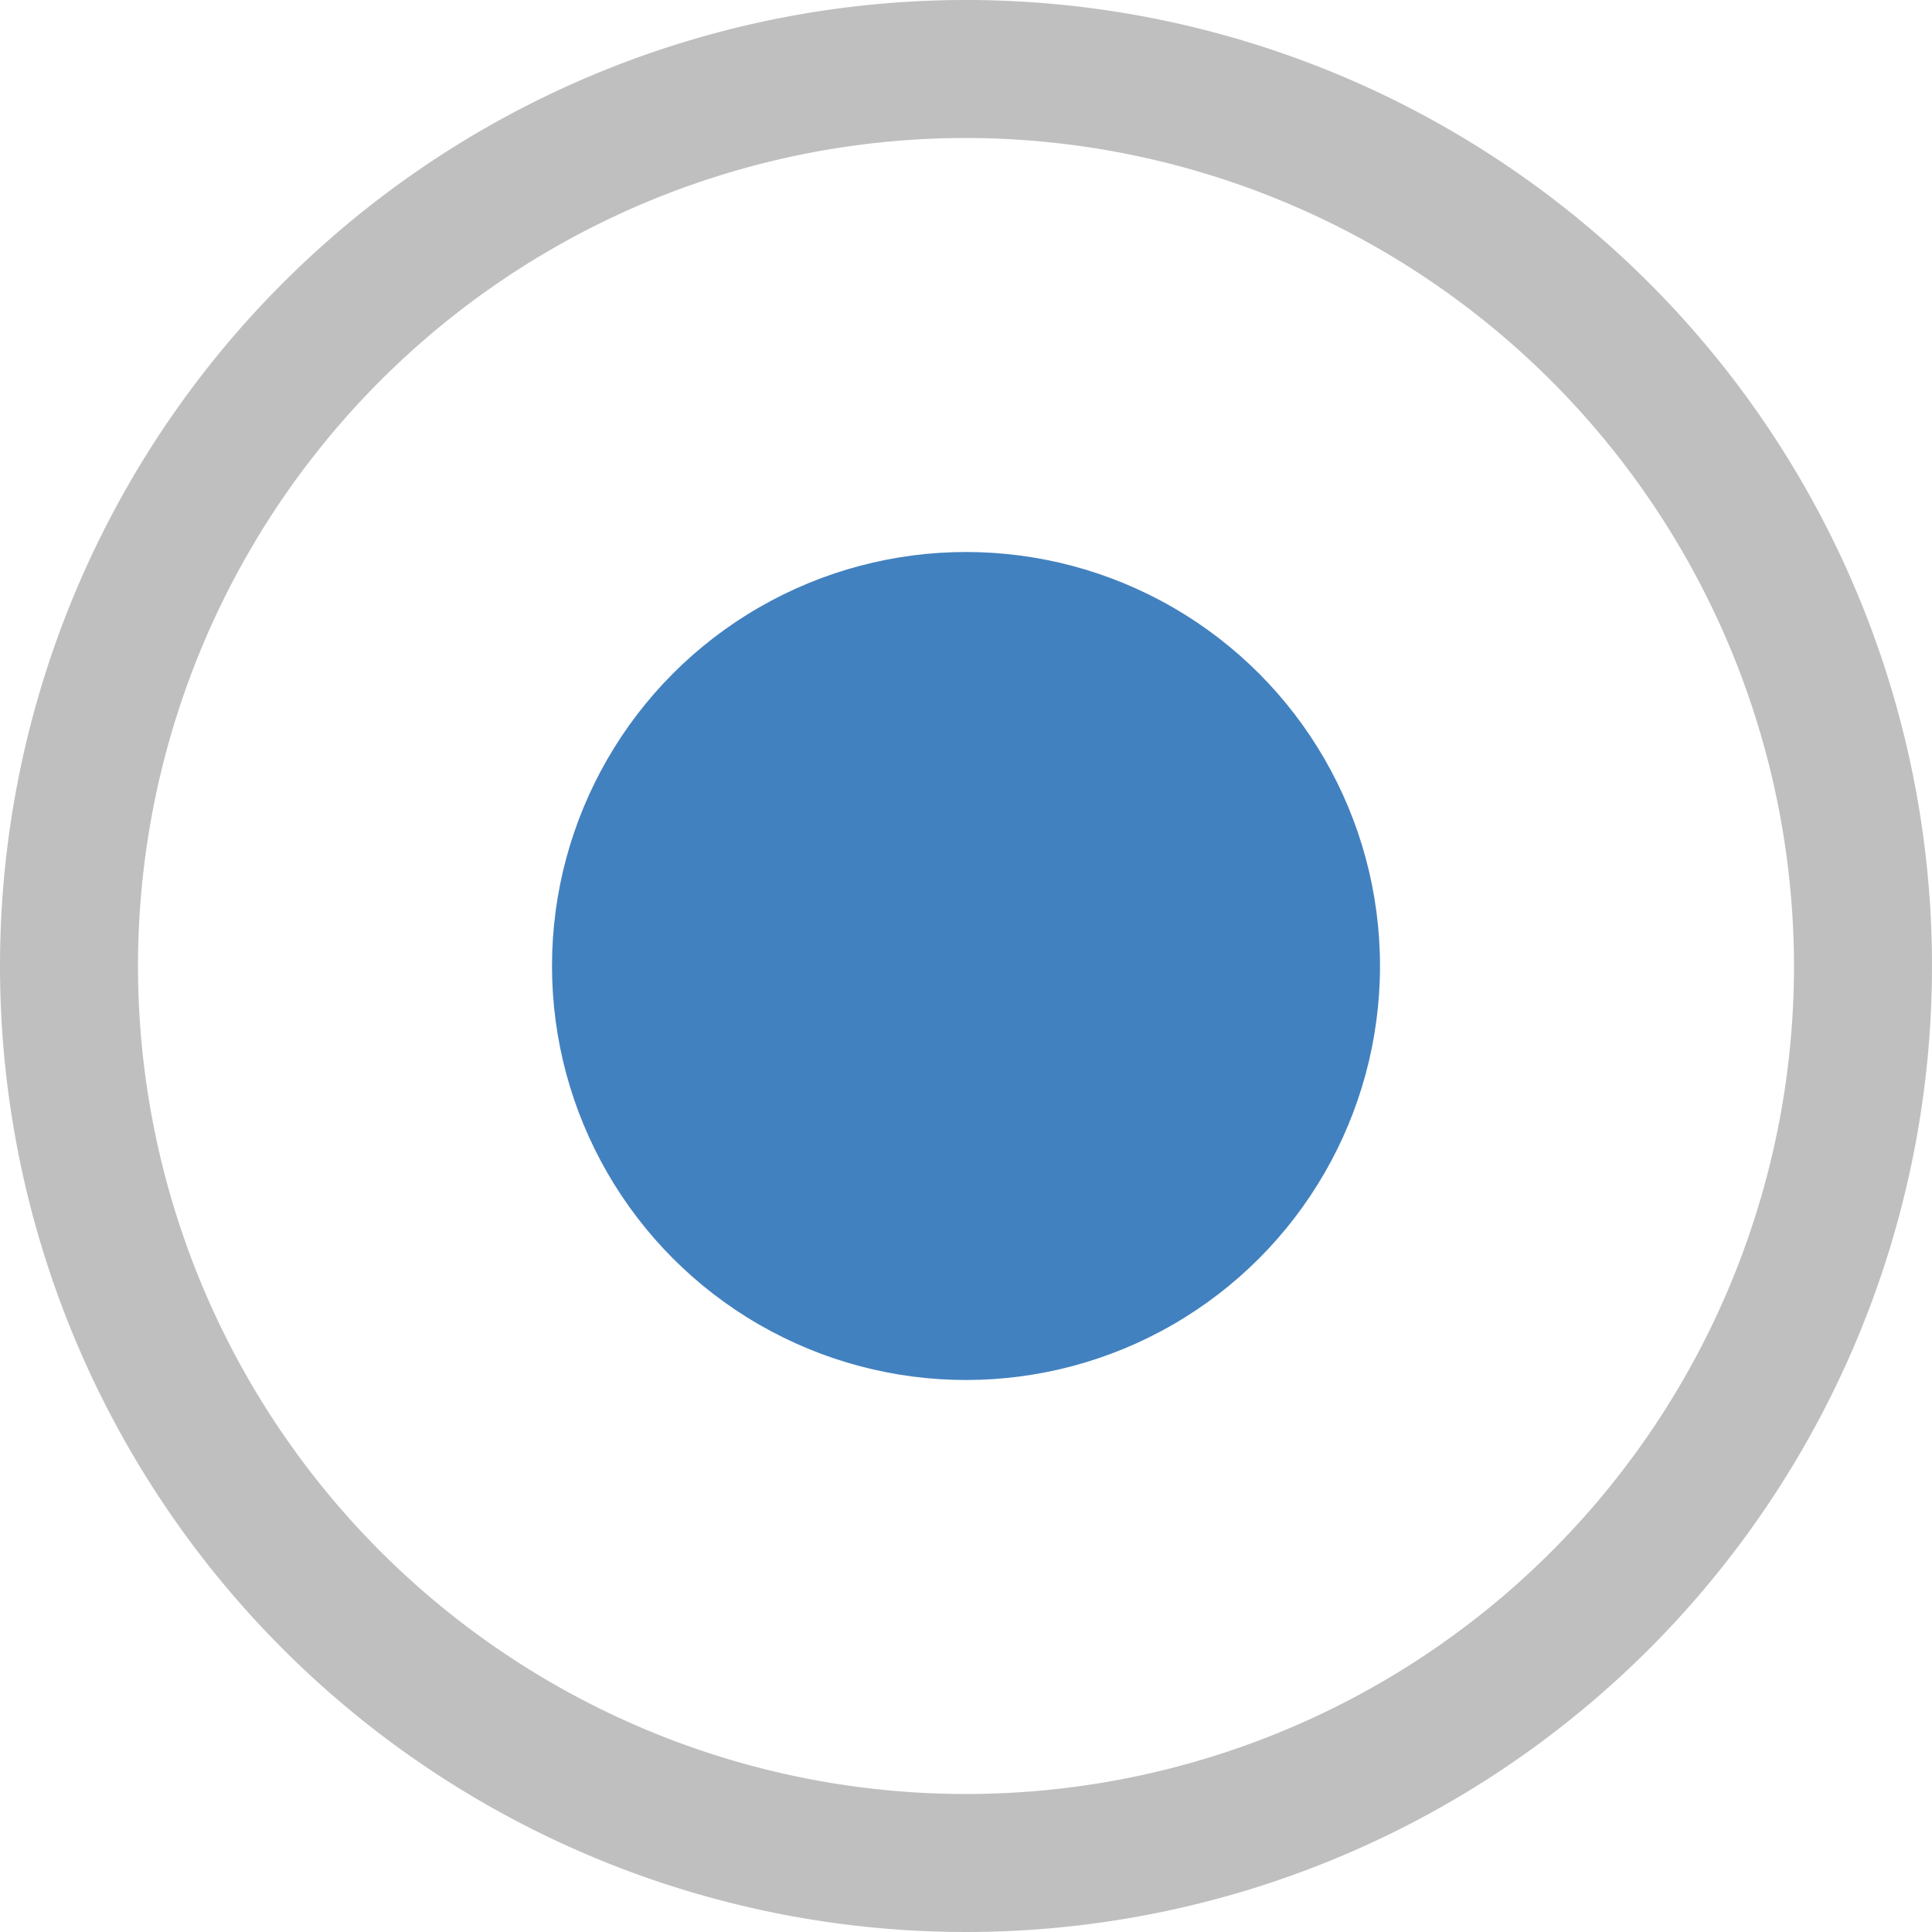
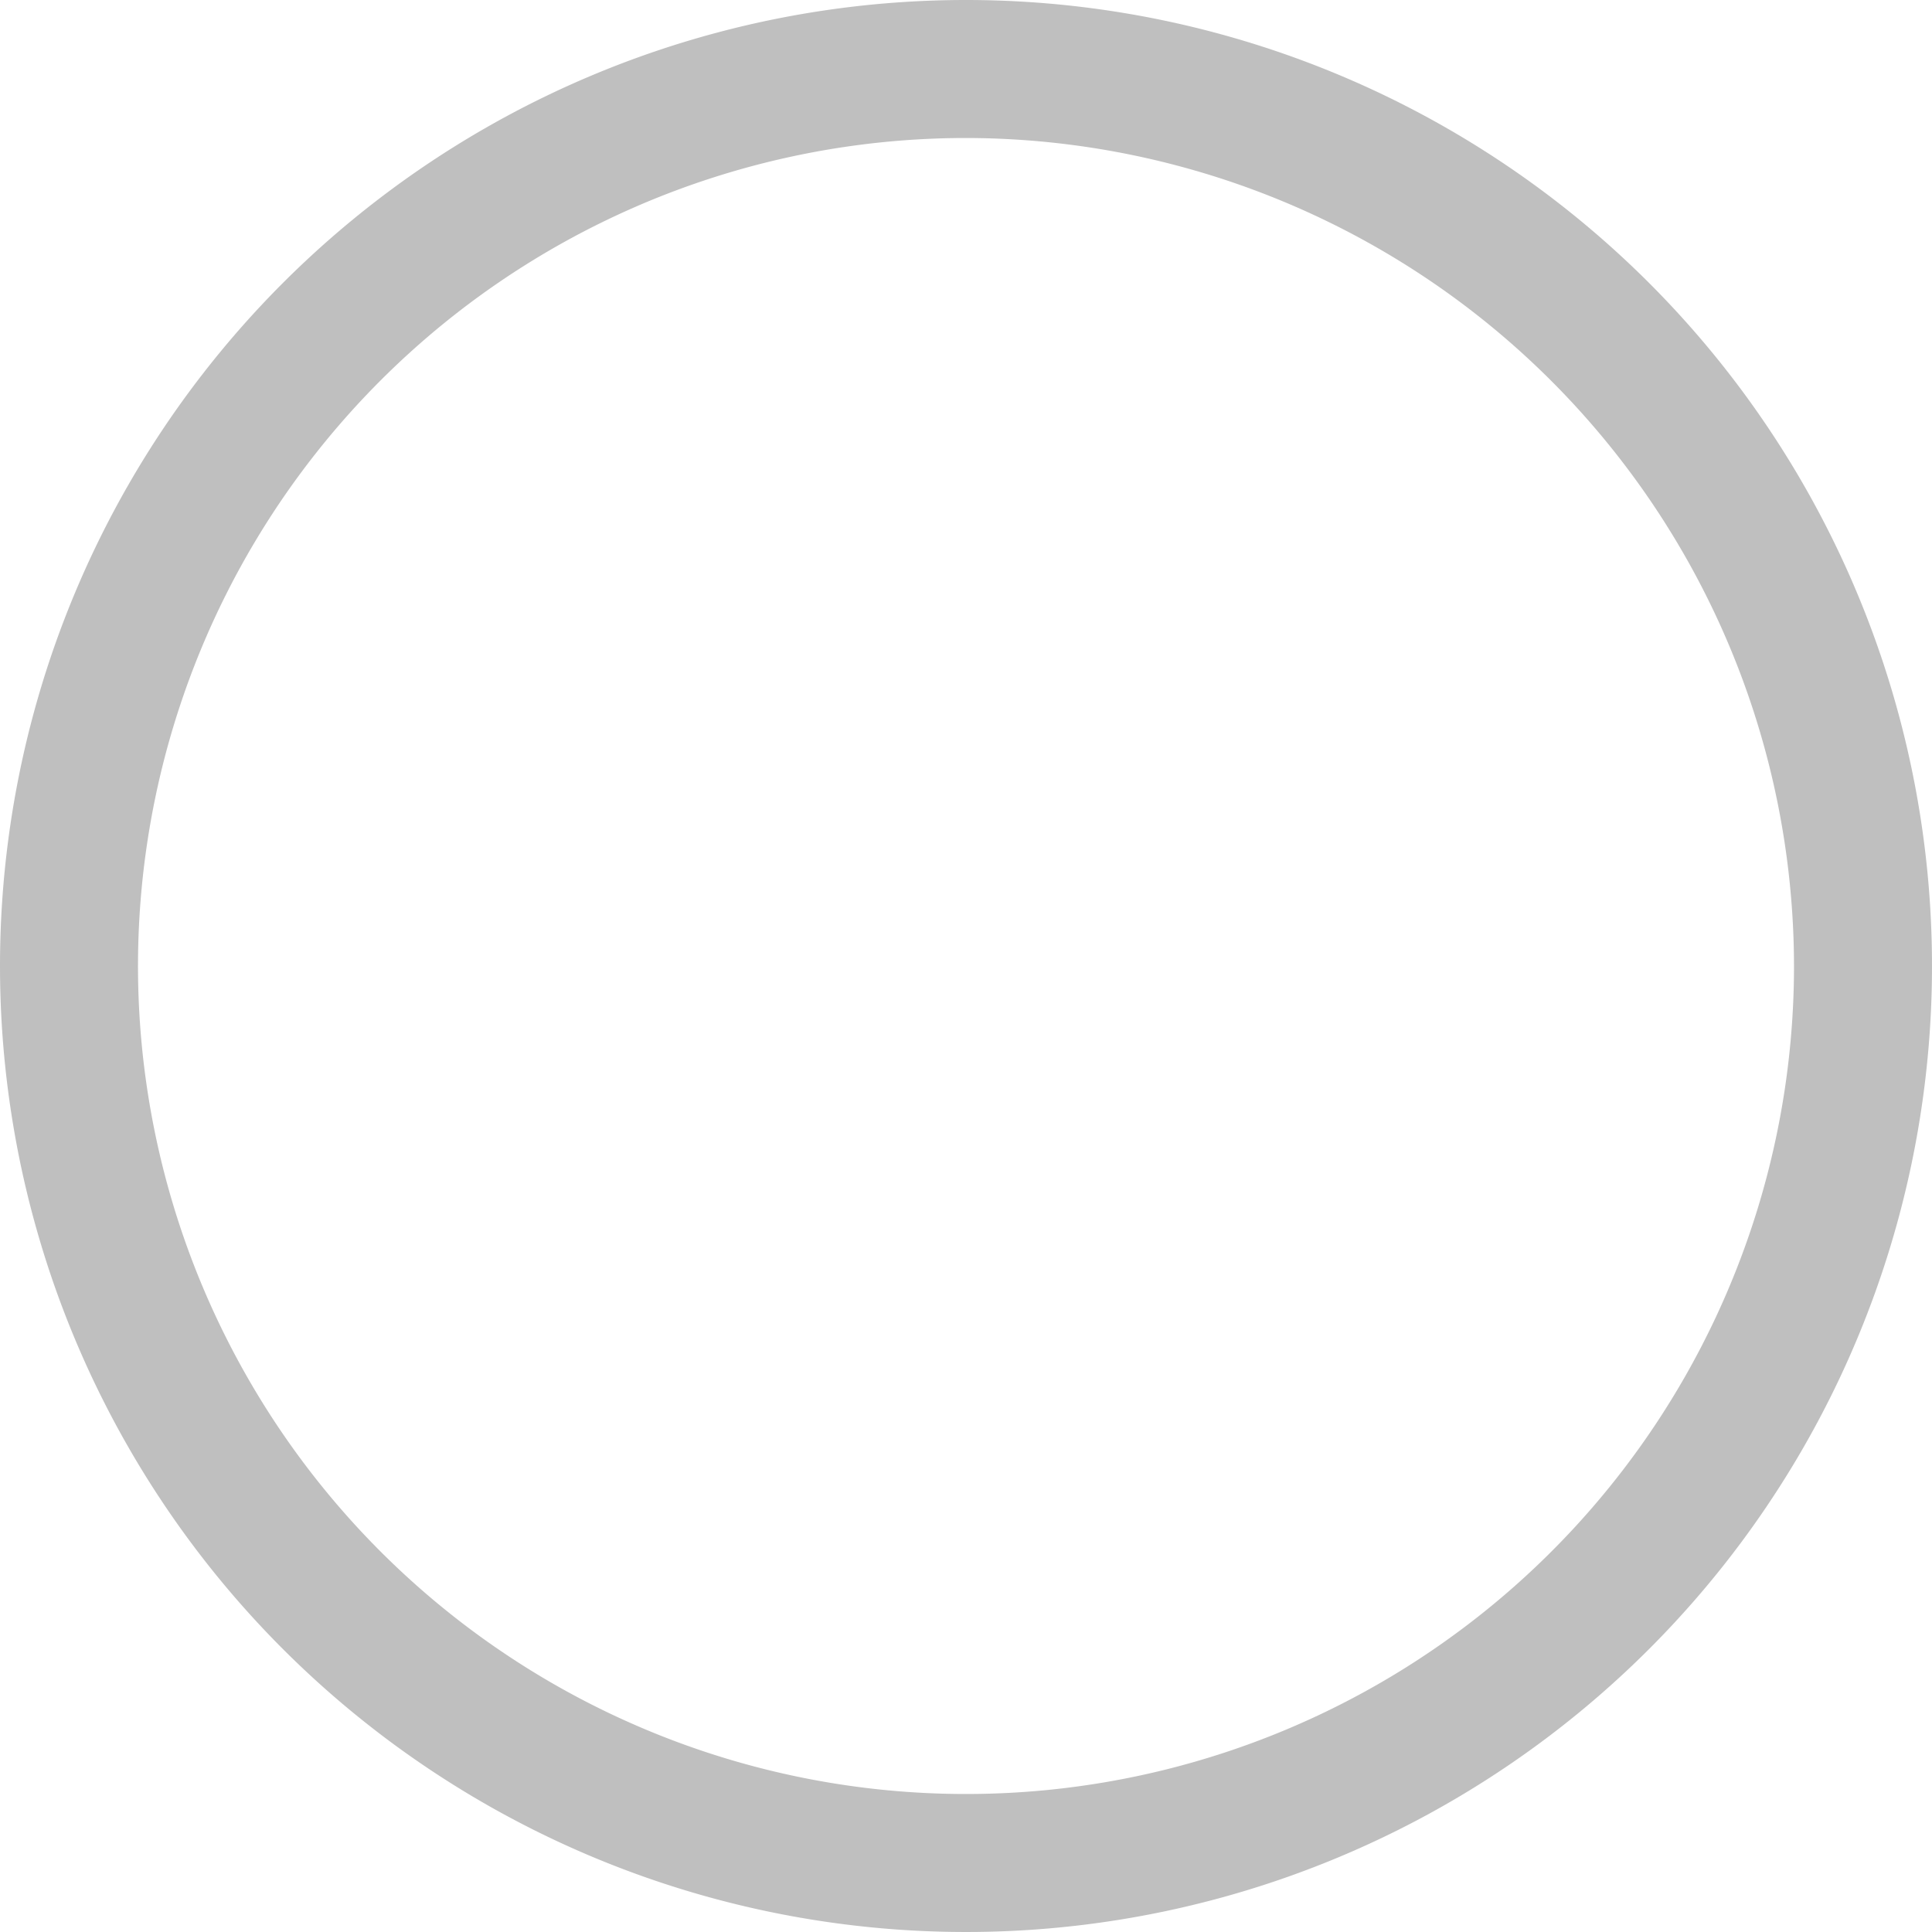
<svg xmlns="http://www.w3.org/2000/svg" width="14" height="14" viewBox="0 0 14 14">
  <g id="icon-circle" transform="translate(-883 -2470)">
    <path id="Ellipse_368" data-name="Ellipse 368" d="M7,1a6,6,0,1,0,6,6A6.007,6.007,0,0,0,7,1M7,0A7,7,0,1,1,0,7,7,7,0,0,1,7,0Z" transform="translate(883 2470)" fill="#2b2b2b" opacity="0.3" />
-     <circle id="Ellipse_369" data-name="Ellipse 369" cx="3" cy="3" r="3" transform="translate(887 2474)" fill="#4281bf" />
  </g>
</svg>